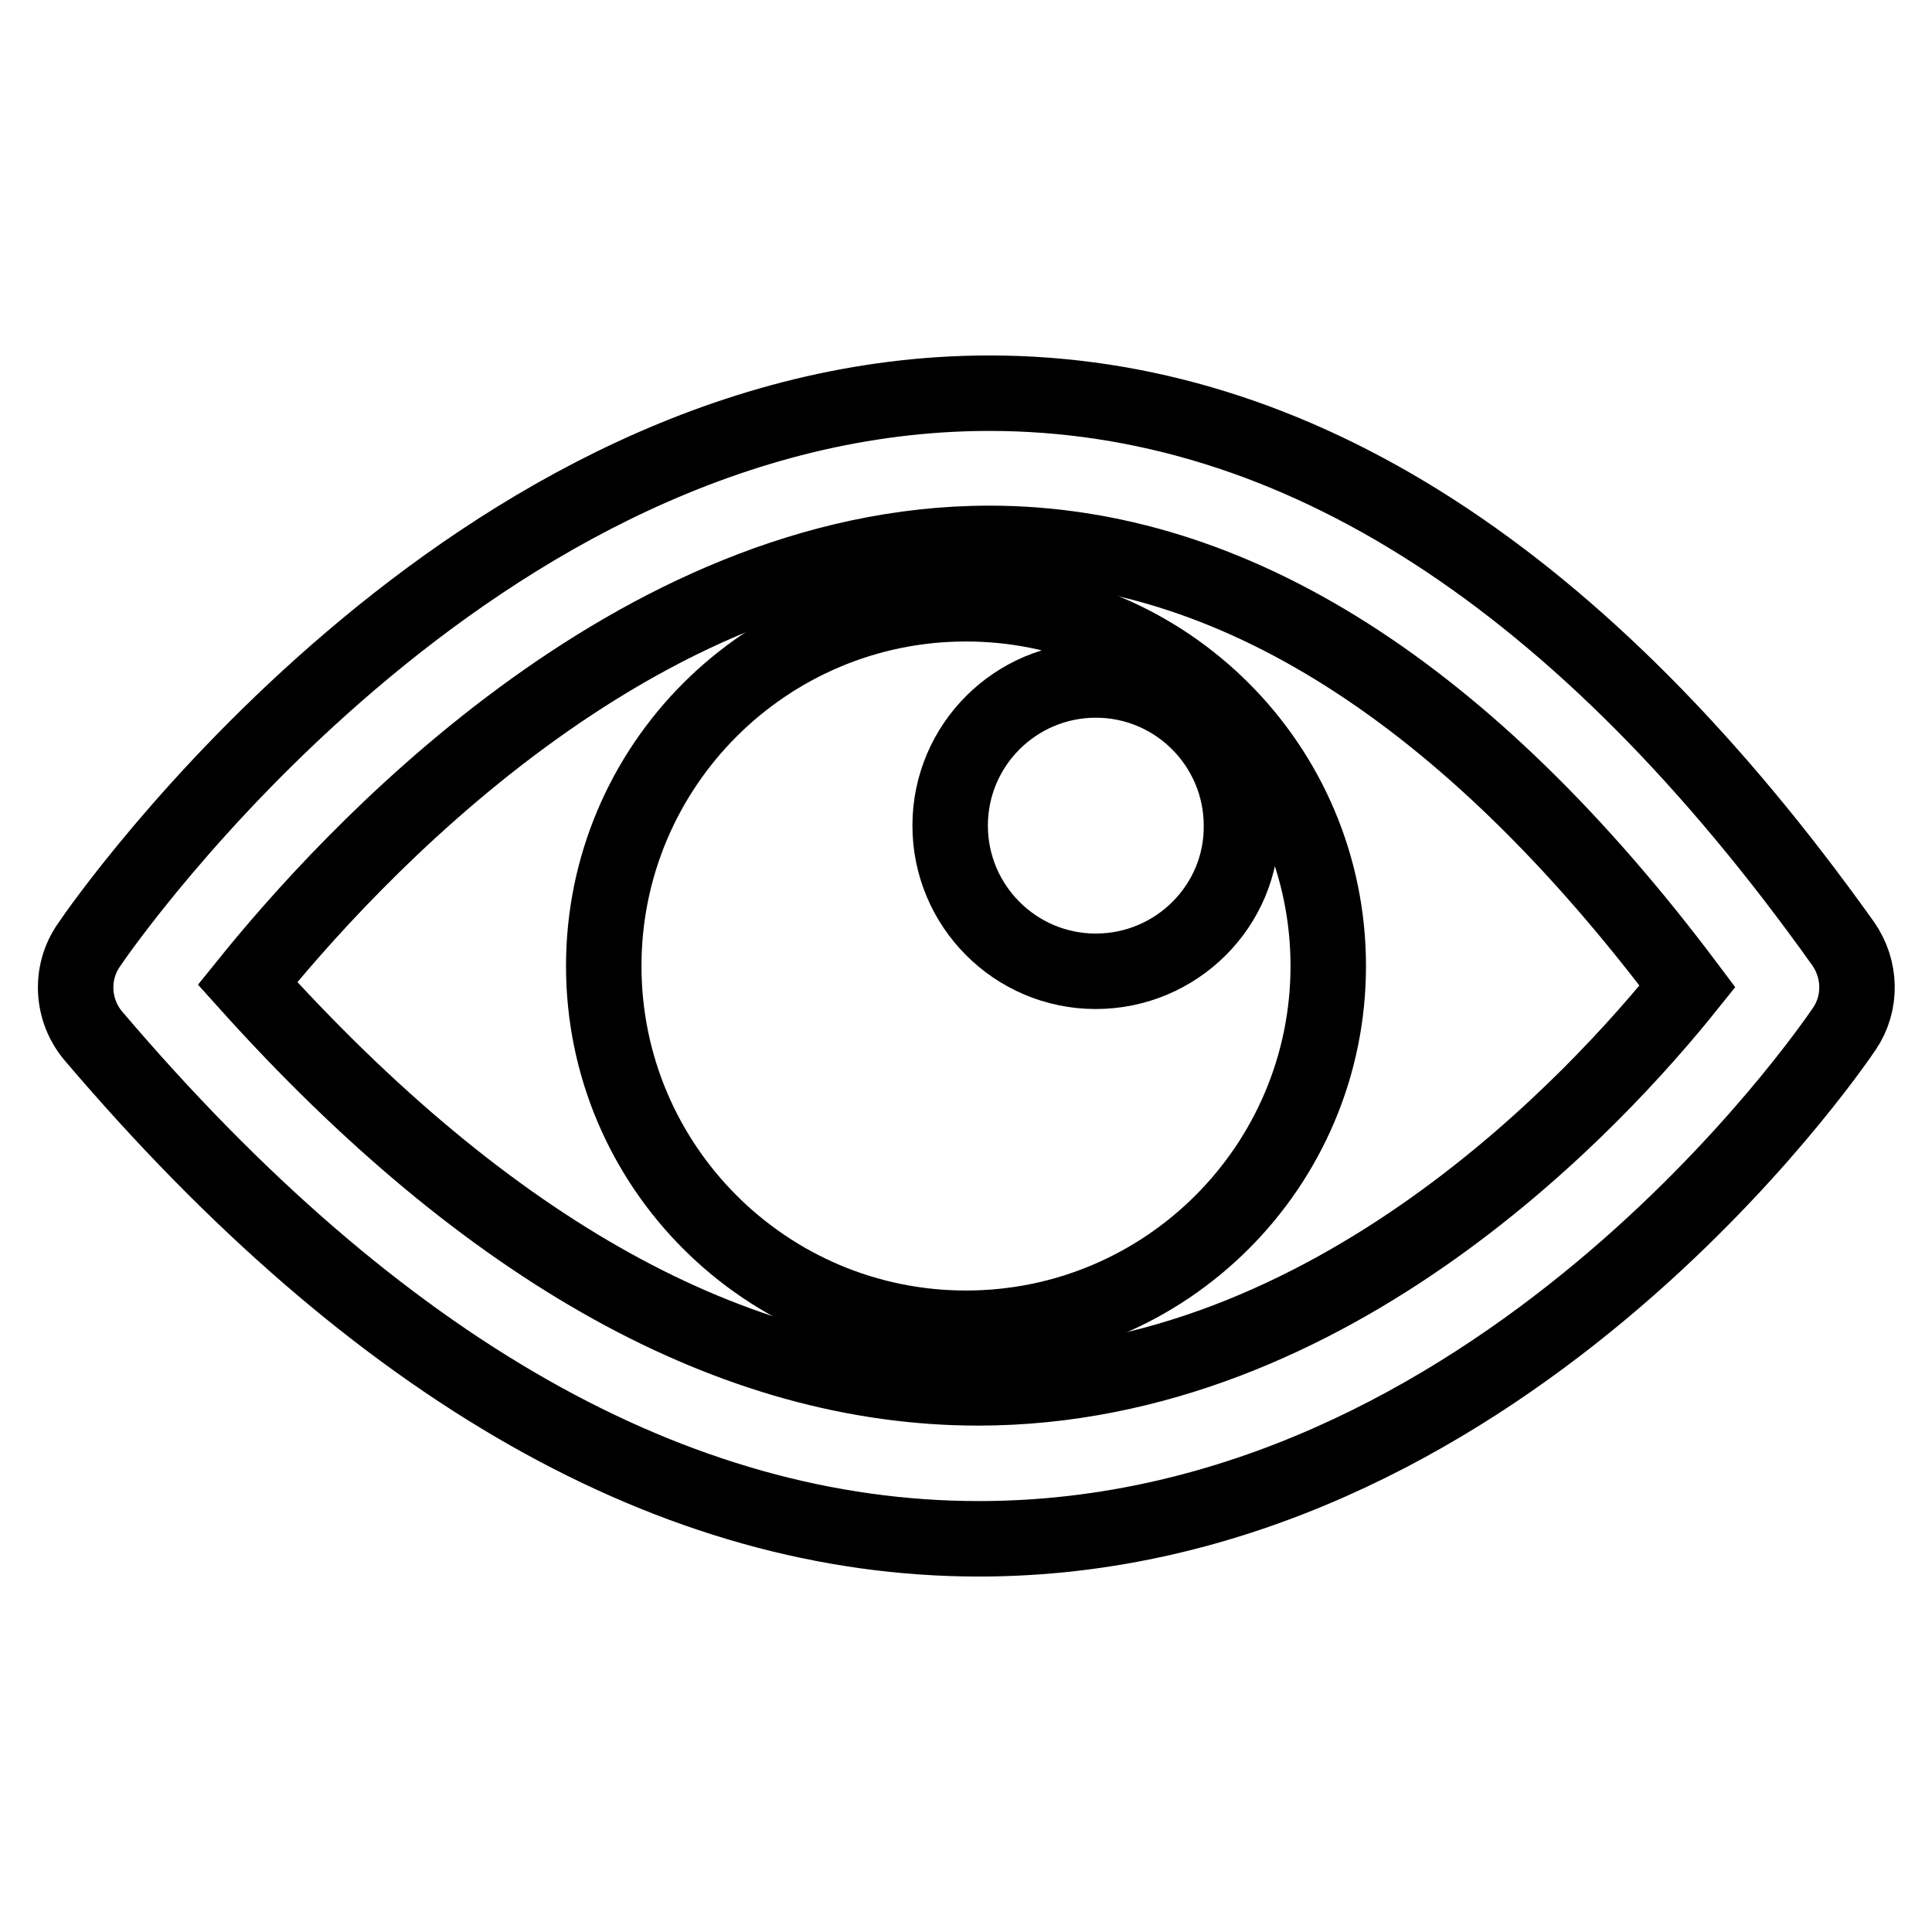
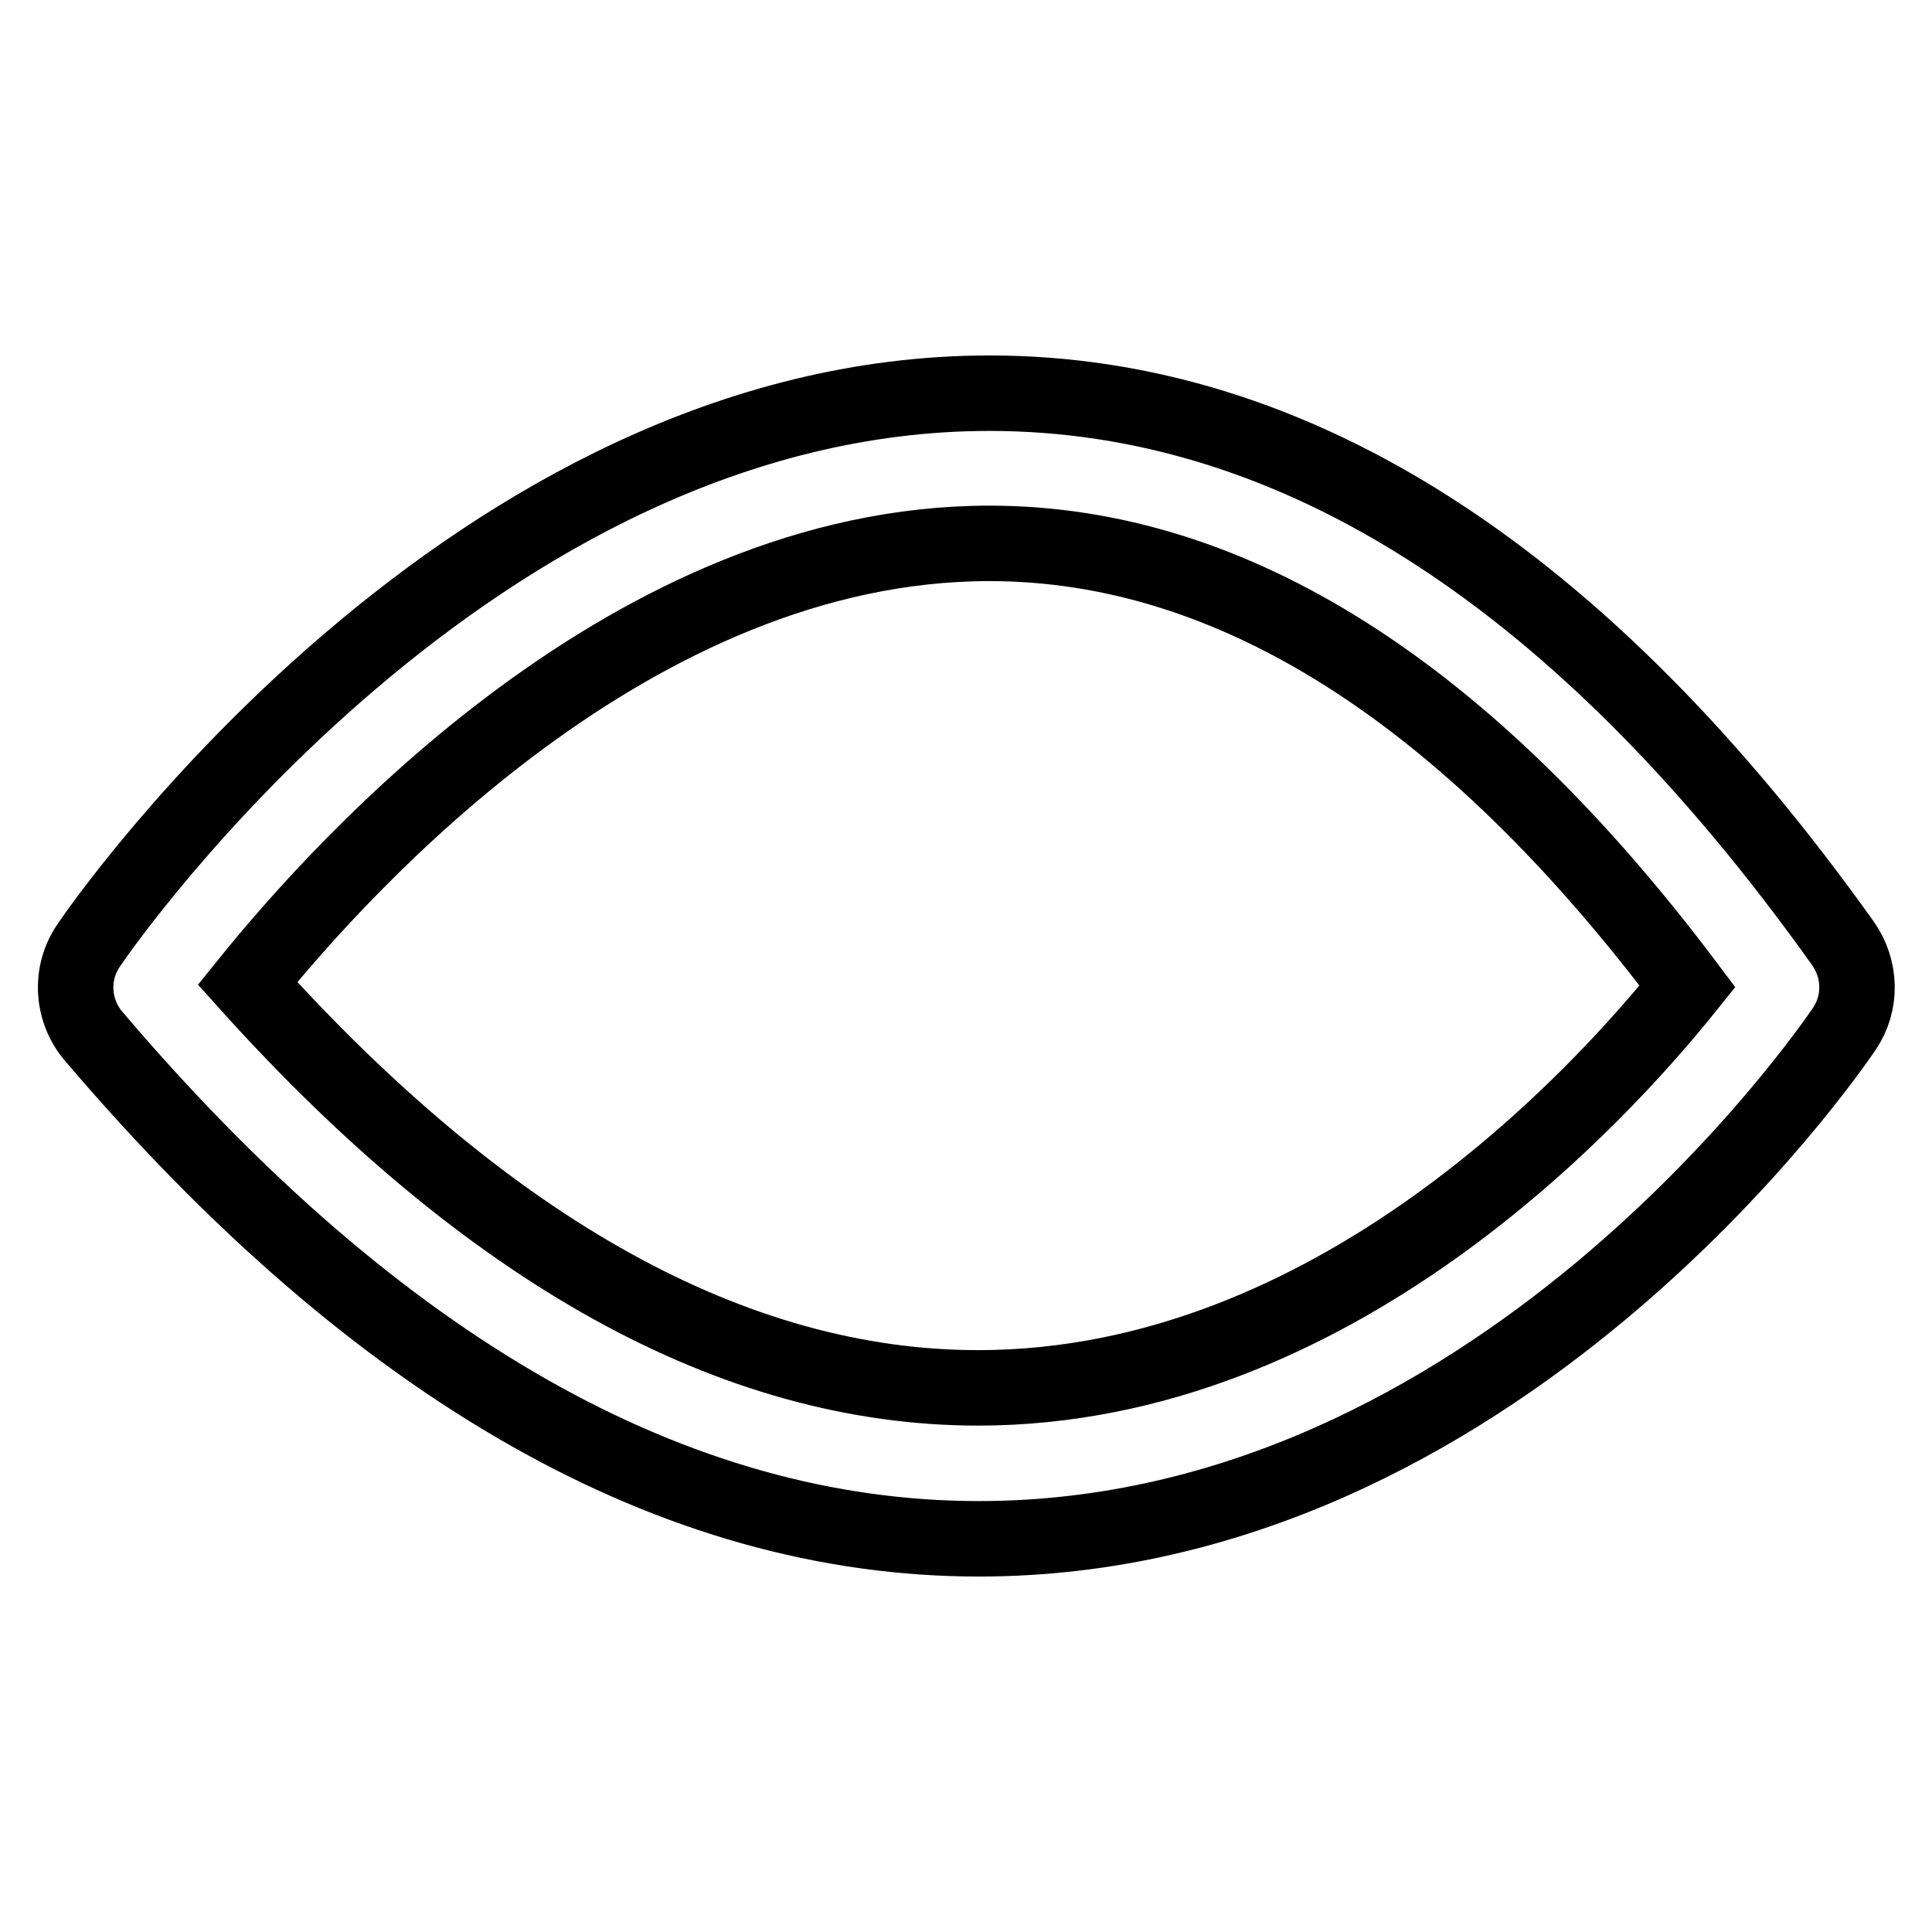
<svg xmlns="http://www.w3.org/2000/svg" version="1.1" x="0px" y="0px" viewBox="0 0 256 256" enable-background="new 0 0 256 256" xml:space="preserve">
  <g>
    <g>
      <g>
        <g>
          <g>
            <path stroke-width="10" fill-opacity="0" stroke="#000000" d="M129.7,203.9c-40.2,0-79.7-22.4-117.3-66.6c-2.9-3.4-3.2-8.4-0.6-12.1c2-3,50.8-73.1,119.3-73.1c40.6,0,78.6,24.5,113.1,72.9c2.4,3.4,2.5,7.9,0.2,11.3C242.5,139.1,198.2,203.9,129.7,203.9z M32.8,130.3c31.9,35.5,64.5,53.6,96.8,53.6c47.1,0,82.3-38.6,94-53.2C194.4,91.8,163.3,72,131.1,72C83.9,72,45.7,114.3,32.8,130.3z" />
          </g>
-           <path stroke-width="10" fill-opacity="0" stroke="#000000" d="M128,80c-26.5,0-48,21.5-48,48c0,26.5,21.5,48,48,48c26.5,0,48-21.5,48-48S154.5,80,128,80z M145.2,128.7c-10.7,0-19.3-8.7-19.3-19.3c0-10.7,8.7-19.3,19.3-19.3c10.7,0,19.3,8.7,19.3,19.3C164.6,120,155.9,128.7,145.2,128.7z" />
        </g>
      </g>
      <g />
      <g />
      <g />
      <g />
      <g />
      <g />
      <g />
      <g />
      <g />
      <g />
      <g />
      <g />
      <g />
      <g />
      <g />
    </g>
  </g>
</svg>